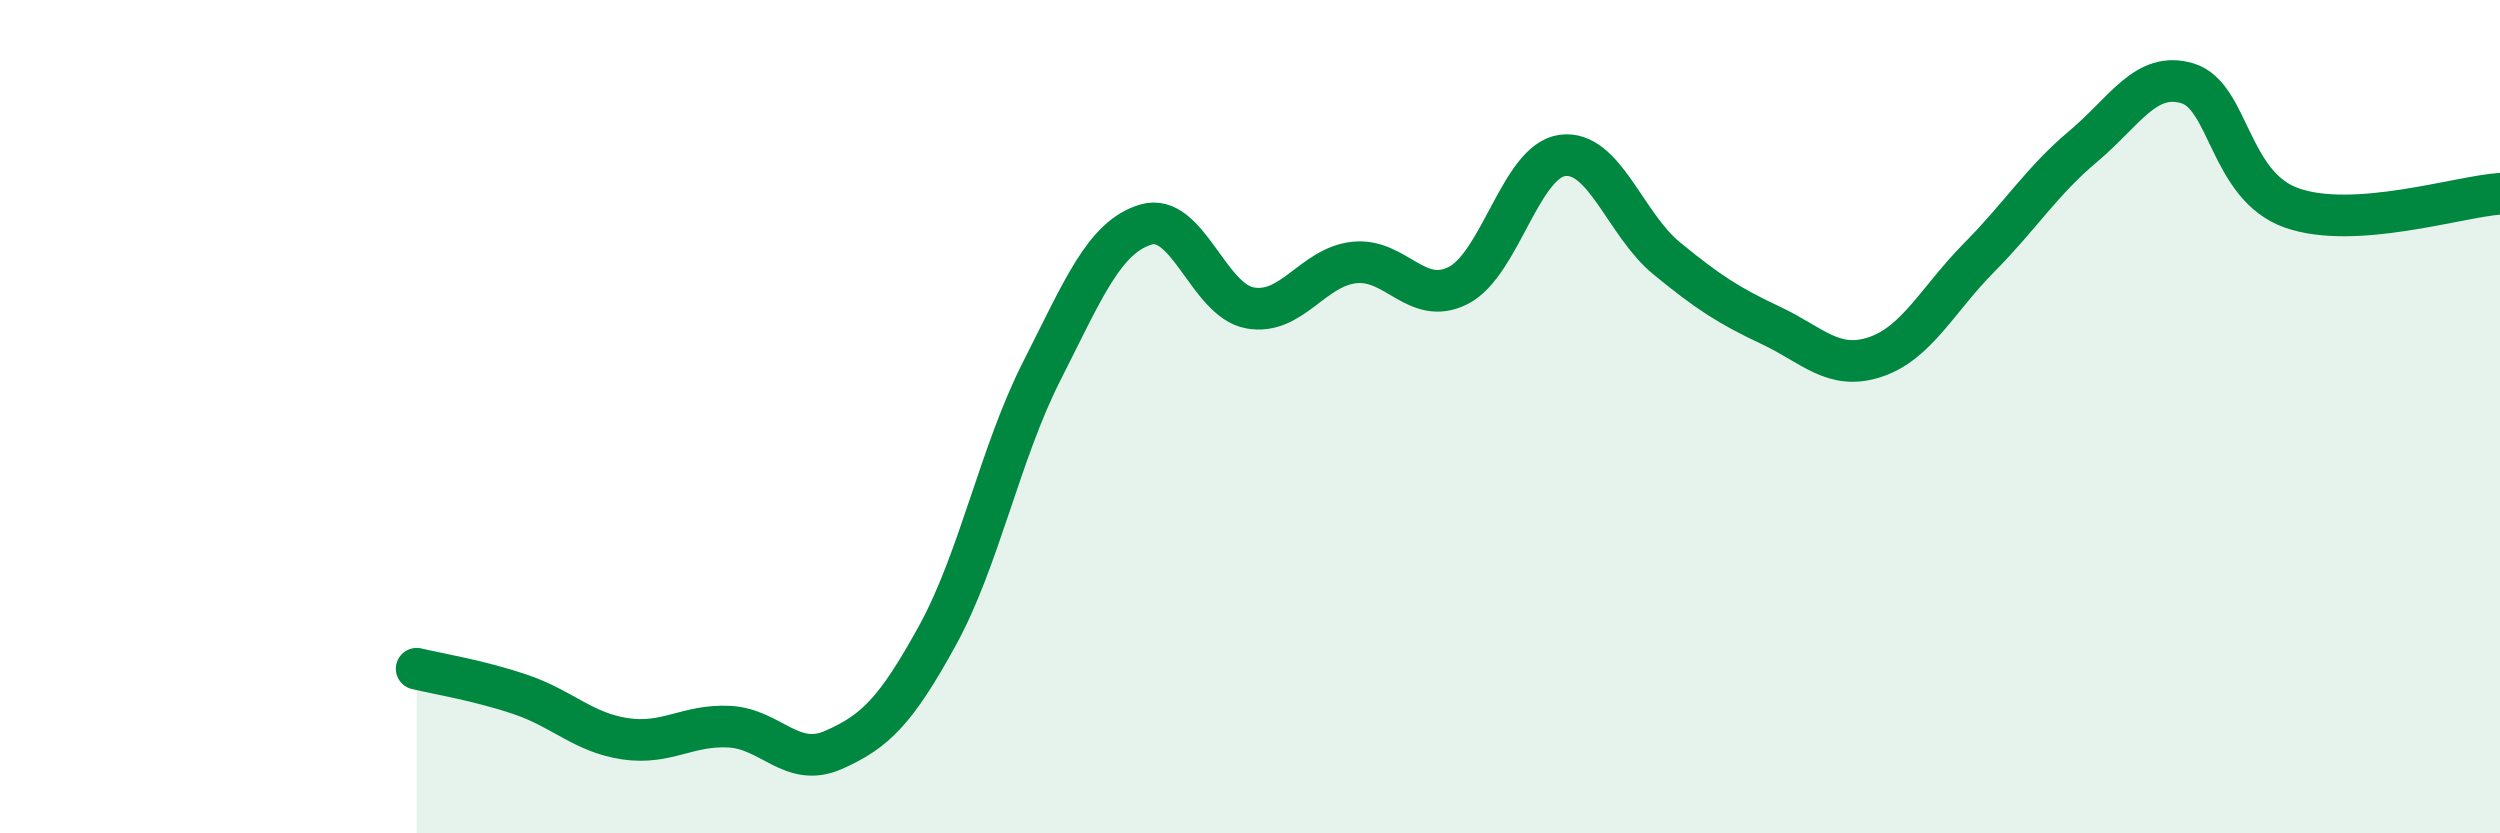
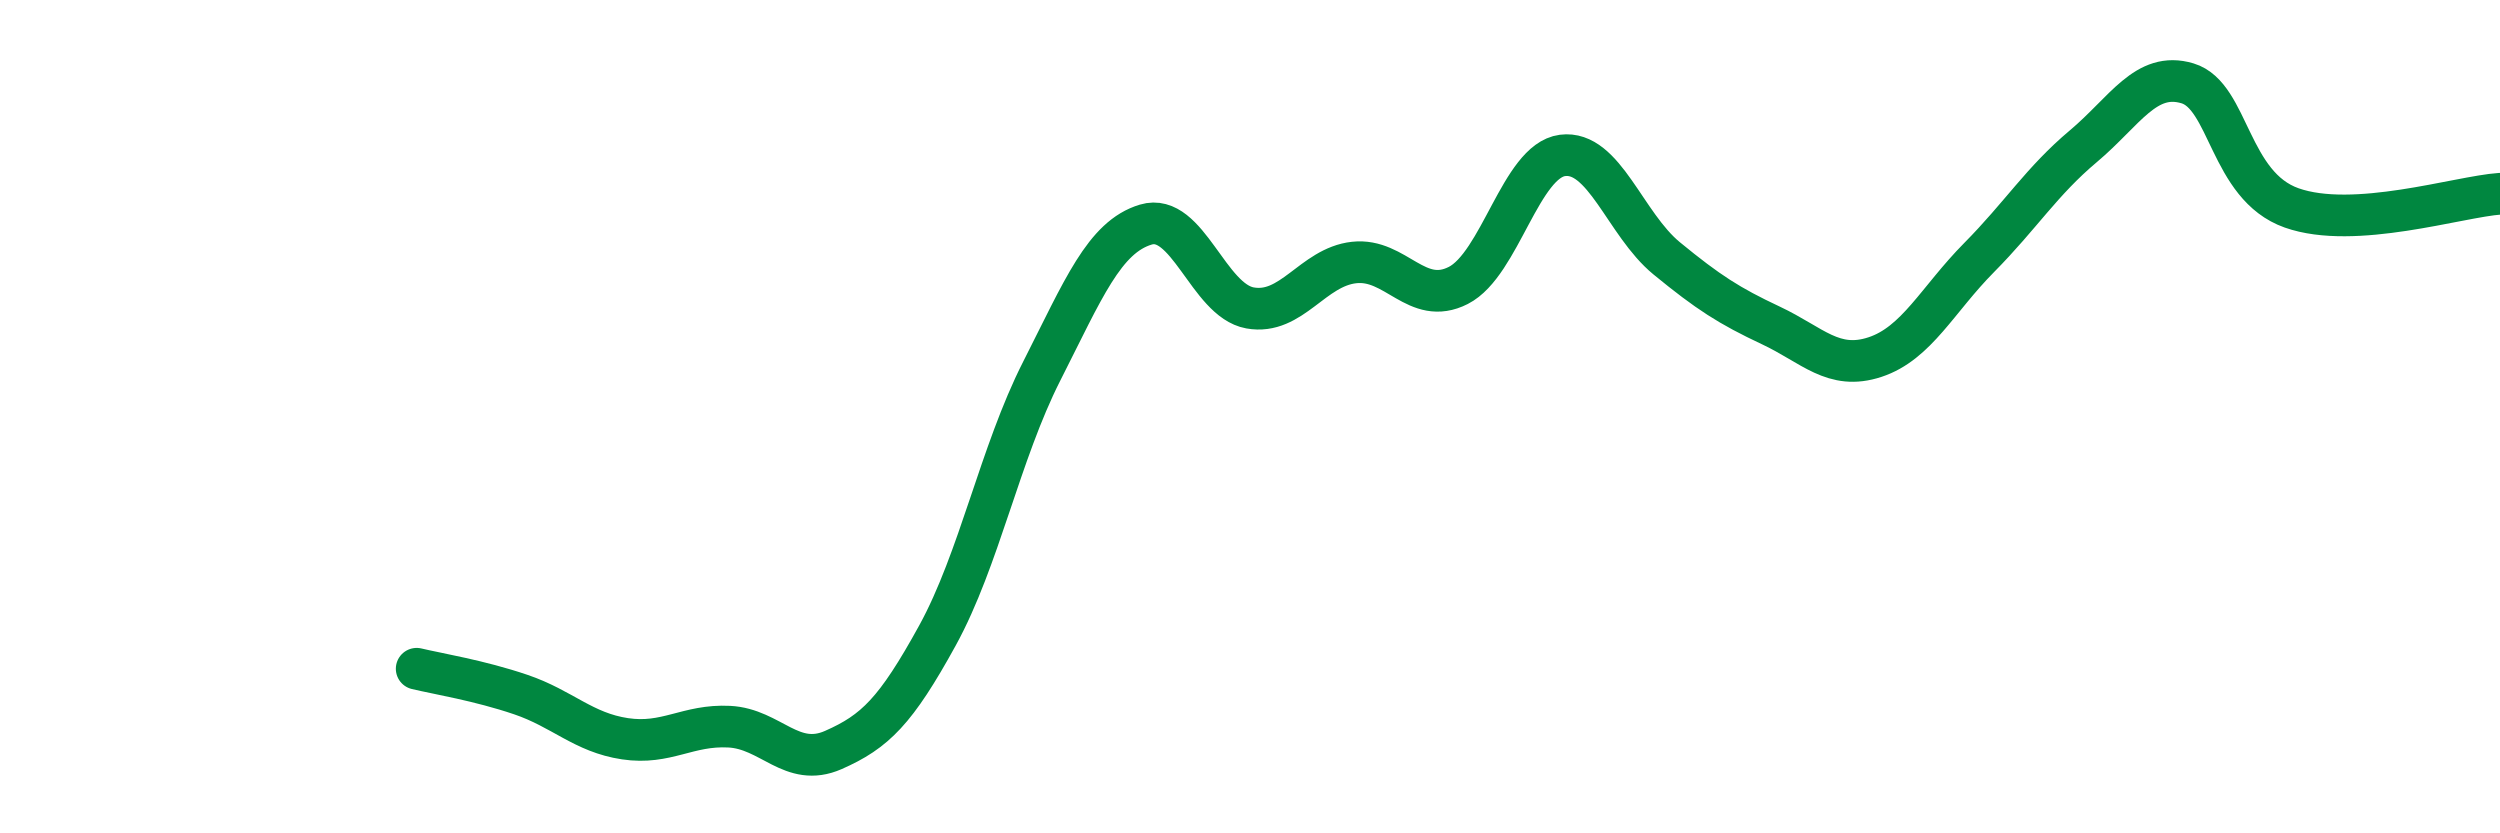
<svg xmlns="http://www.w3.org/2000/svg" width="60" height="20" viewBox="0 0 60 20">
-   <path d="M 10,16.05 C 10.5,16.17 11.5,16.33 12.5,16.67 C 13.5,17.01 14,17.58 15,17.73 C 16,17.88 16.5,17.39 17.5,17.44 C 18.5,17.49 19,18.44 20,18 C 21,17.56 21.5,17.07 22.5,15.25 C 23.5,13.43 24,10.88 25,8.91 C 26,6.94 26.5,5.69 27.5,5.39 C 28.5,5.09 29,7.21 30,7.39 C 31,7.57 31.5,6.41 32.5,6.3 C 33.5,6.19 34,7.36 35,6.85 C 36,6.34 36.5,3.86 37.5,3.73 C 38.5,3.6 39,5.38 40,6.2 C 41,7.02 41.5,7.34 42.5,7.81 C 43.5,8.28 44,8.9 45,8.57 C 46,8.24 46.5,7.19 47.5,6.18 C 48.5,5.17 49,4.35 50,3.51 C 51,2.67 51.5,1.7 52.5,2 C 53.5,2.3 53.5,4.46 55,4.99 C 56.5,5.52 59,4.72 60,4.65L60 20L10 20Z" fill="#008740" opacity="0.1" stroke-linecap="round" stroke-linejoin="round" />
  <path d="M 10,16.05 C 10.5,16.17 11.5,16.33 12.5,16.67 C 13.5,17.01 14,17.58 15,17.73 C 16,17.88 16.5,17.39 17.5,17.44 C 18.5,17.49 19,18.44 20,18 C 21,17.56 21.5,17.07 22.5,15.25 C 23.5,13.43 24,10.88 25,8.91 C 26,6.94 26.5,5.69 27.5,5.39 C 28.5,5.09 29,7.21 30,7.39 C 31,7.57 31.5,6.41 32.5,6.3 C 33.5,6.19 34,7.36 35,6.85 C 36,6.34 36.5,3.86 37.5,3.73 C 38.5,3.6 39,5.38 40,6.2 C 41,7.02 41.5,7.34 42.5,7.81 C 43.5,8.28 44,8.9 45,8.57 C 46,8.24 46.5,7.19 47.5,6.18 C 48.5,5.17 49,4.35 50,3.51 C 51,2.67 51.5,1.7 52.5,2 C 53.5,2.3 53.5,4.46 55,4.99 C 56.5,5.52 59,4.72 60,4.65" stroke="#008740" stroke-width="1" fill="none" stroke-linecap="round" stroke-linejoin="round" />
</svg>